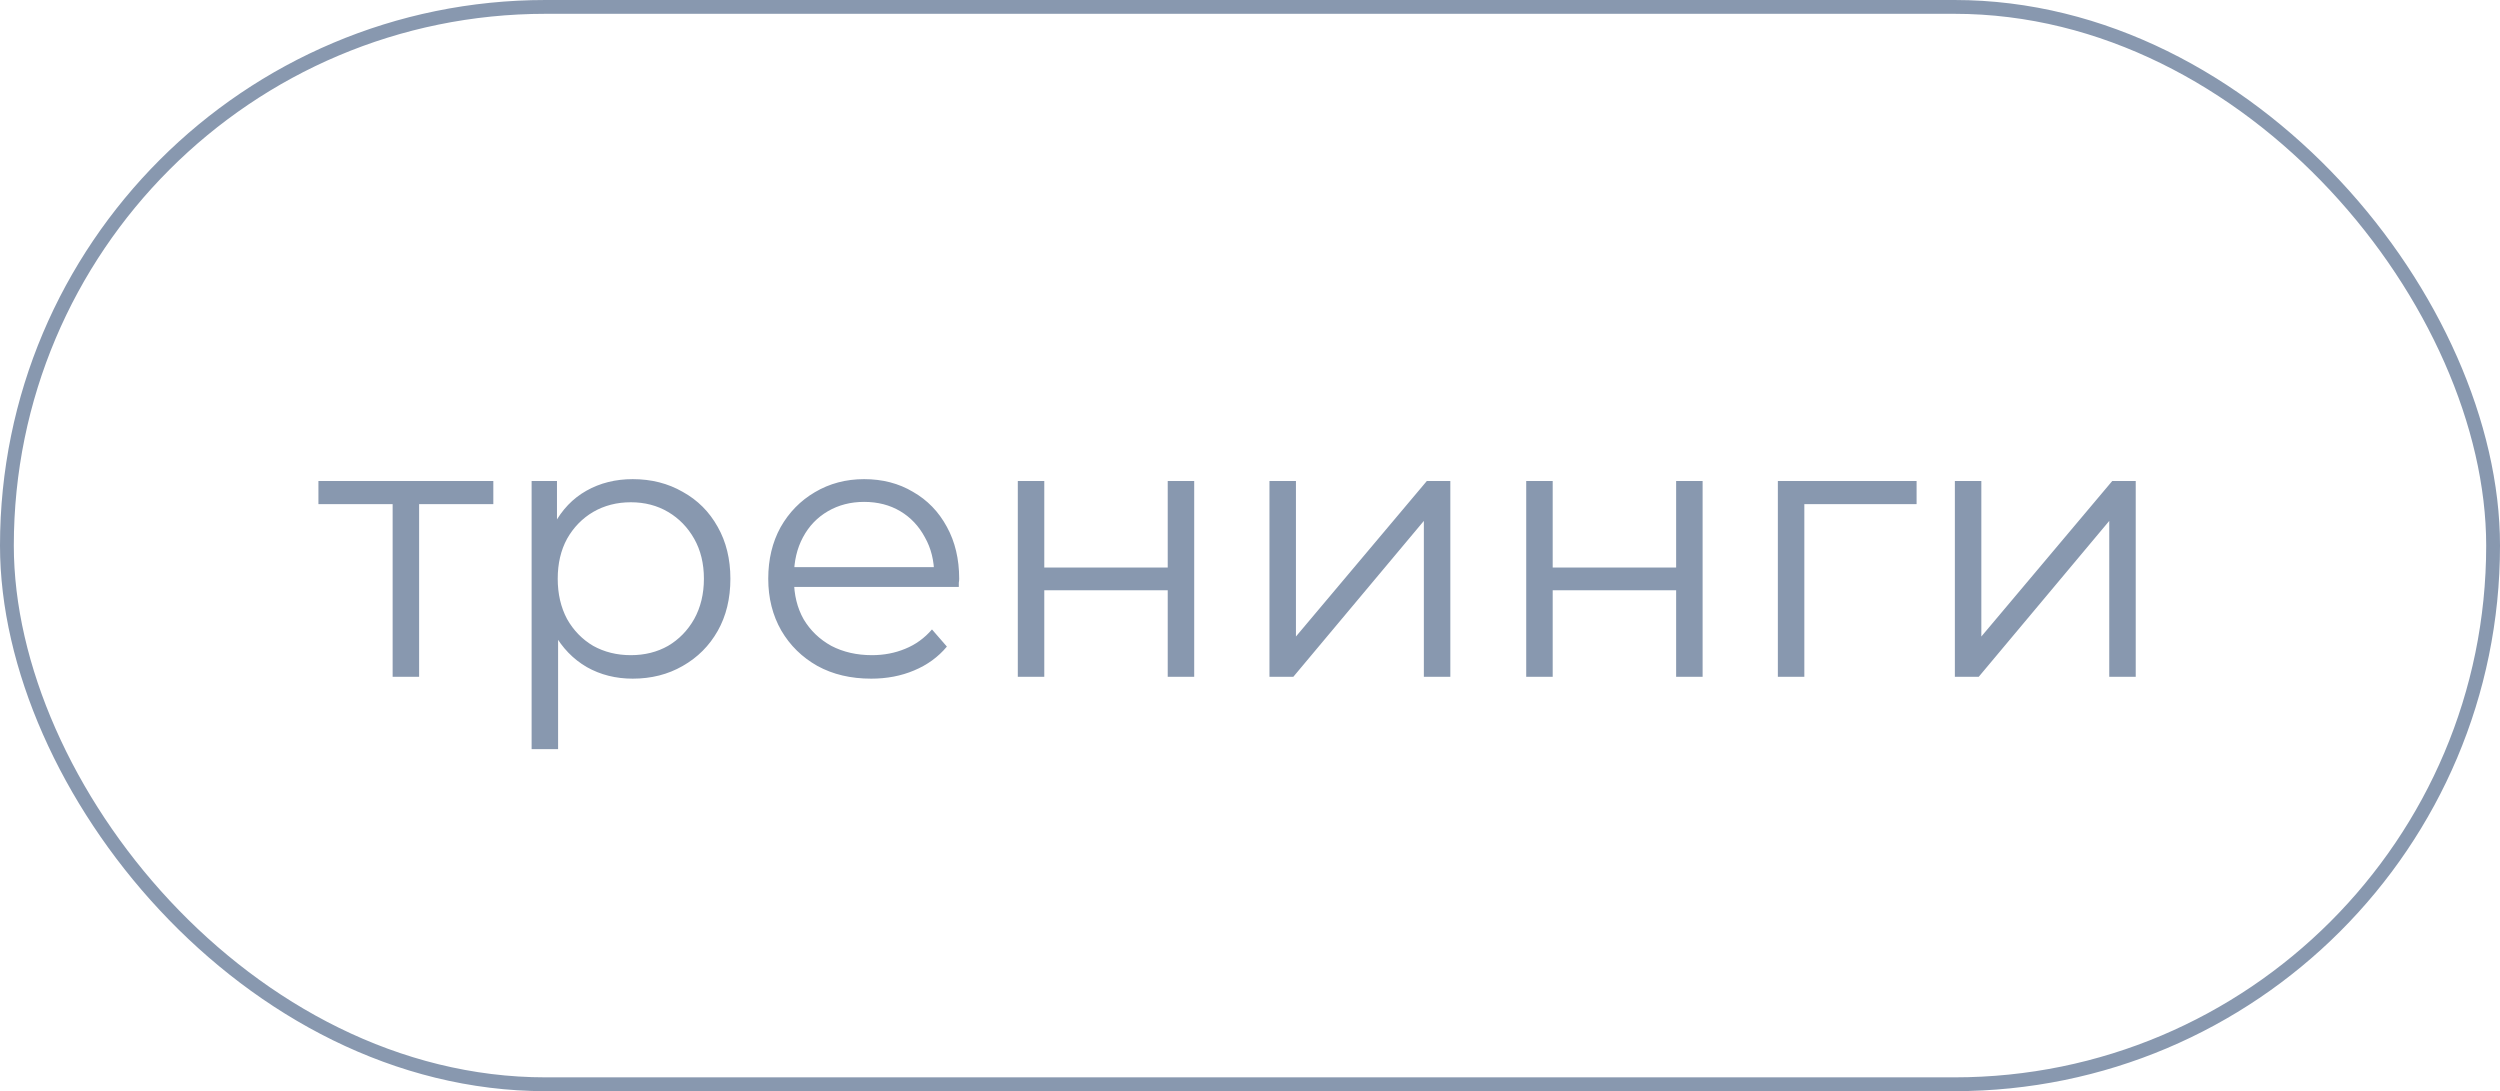
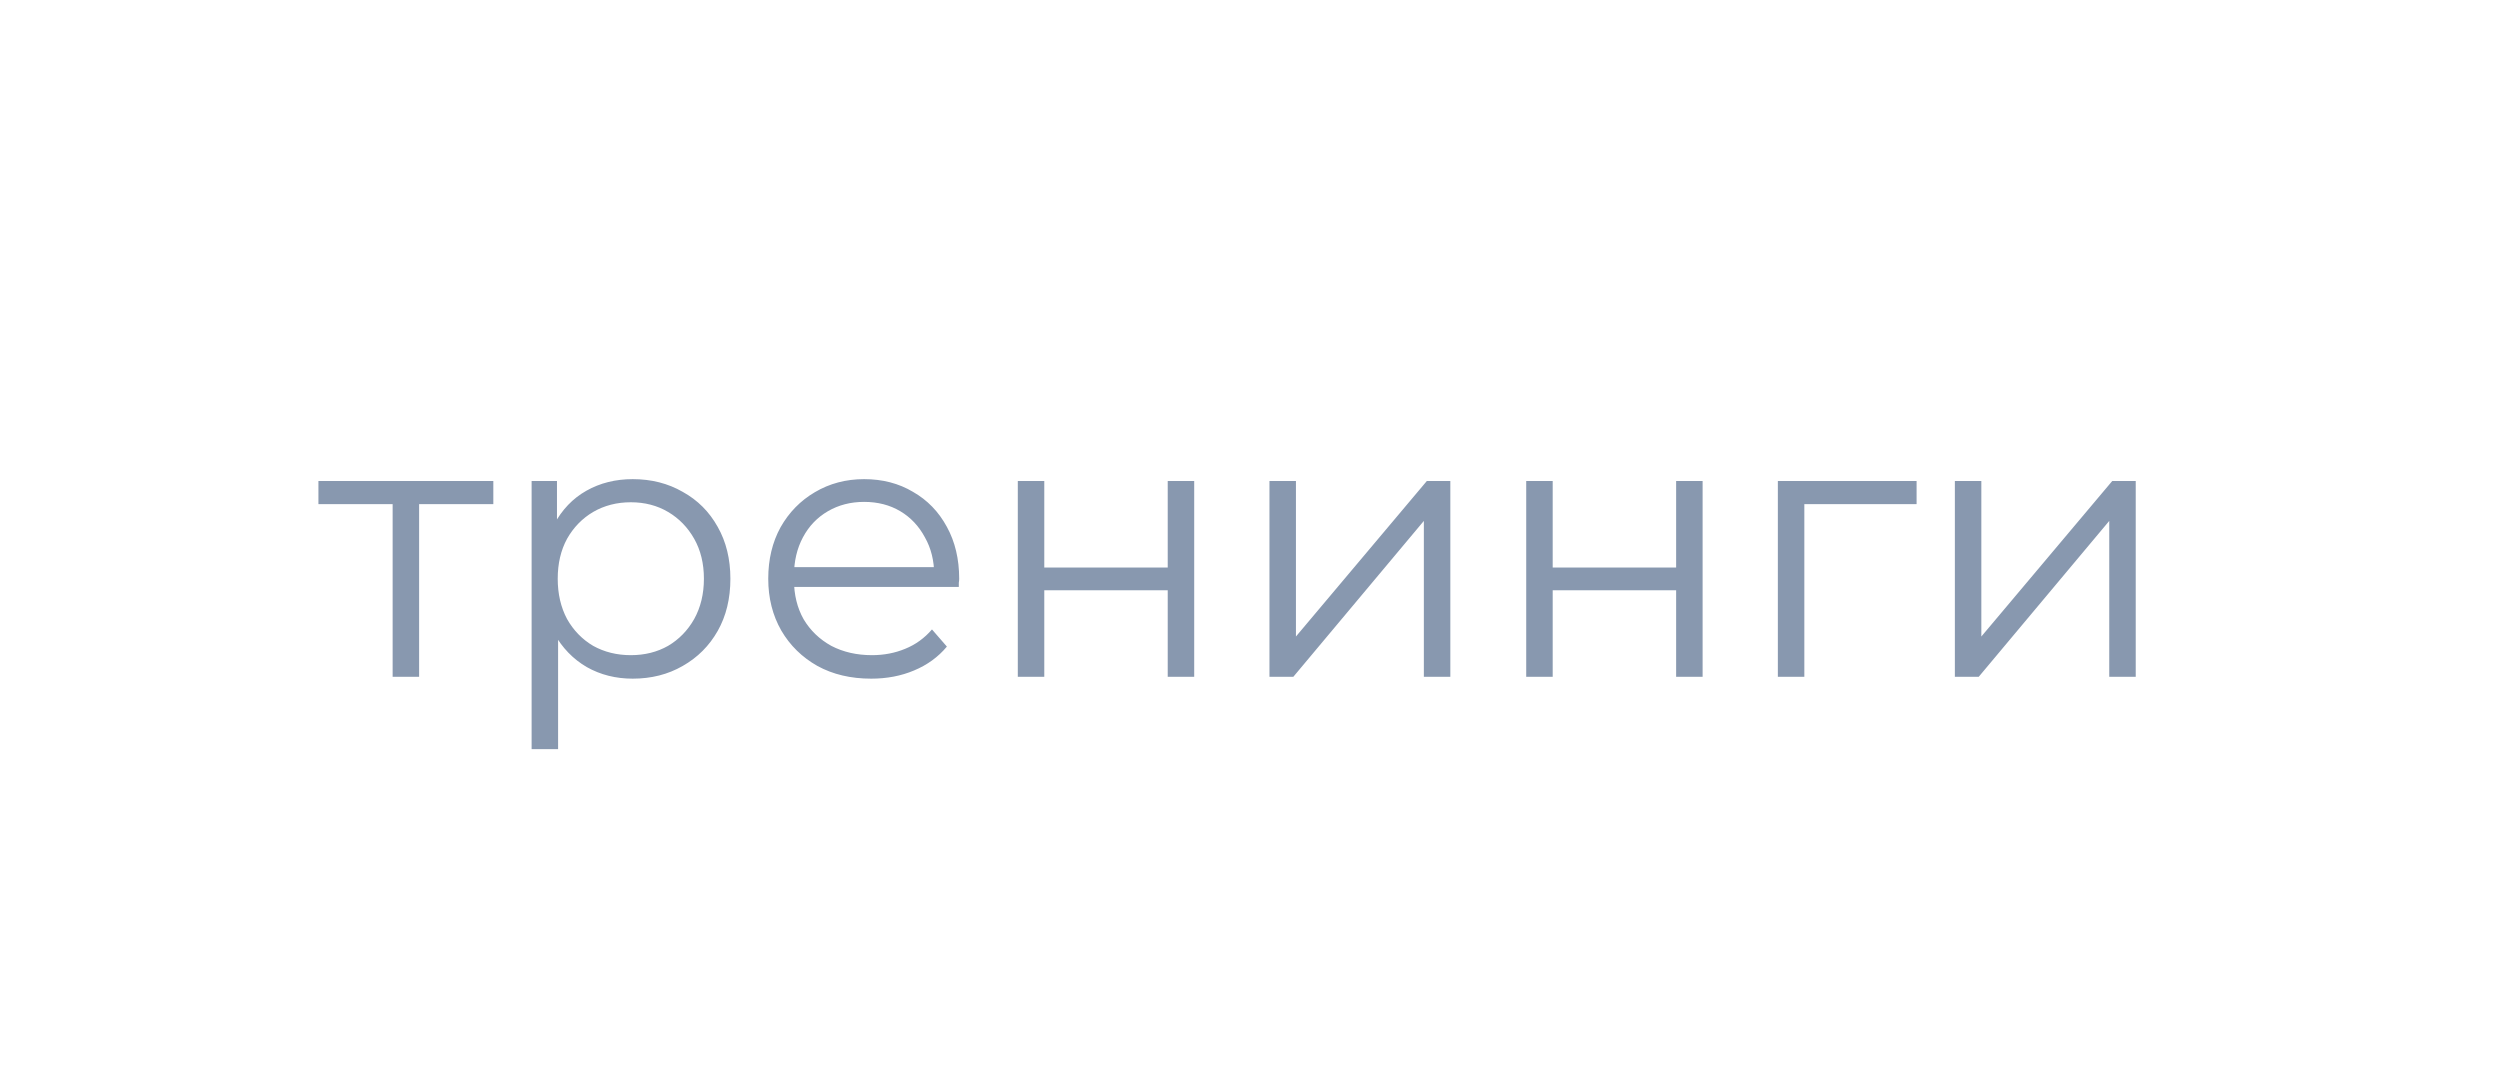
<svg xmlns="http://www.w3.org/2000/svg" width="181" height="79" viewBox="0 0 181 79" fill="none">
  <path d="M28.427 49V35.986L28.913 36.499H23.054V34.825H35.717V36.499H29.858L30.344 35.986V49H28.427ZM45.806 49.135C44.582 49.135 43.475 48.856 42.485 48.298C41.495 47.722 40.703 46.903 40.109 45.841C39.533 44.761 39.245 43.447 39.245 41.899C39.245 40.351 39.533 39.046 40.109 37.984C40.685 36.904 41.468 36.085 42.458 35.527C43.448 34.969 44.564 34.69 45.806 34.69C47.156 34.69 48.362 34.996 49.424 35.608C50.504 36.202 51.35 37.048 51.962 38.146C52.574 39.226 52.88 40.477 52.88 41.899C52.88 43.339 52.574 44.599 51.962 45.679C51.35 46.759 50.504 47.605 49.424 48.217C48.362 48.829 47.156 49.135 45.806 49.135ZM38.489 54.238V34.825H40.325V39.091L40.136 41.926L40.406 44.788V54.238H38.489ZM45.671 47.434C46.679 47.434 47.579 47.209 48.371 46.759C49.163 46.291 49.793 45.643 50.261 44.815C50.729 43.969 50.963 42.997 50.963 41.899C50.963 40.801 50.729 39.838 50.261 39.01C49.793 38.182 49.163 37.534 48.371 37.066C47.579 36.598 46.679 36.364 45.671 36.364C44.663 36.364 43.754 36.598 42.944 37.066C42.152 37.534 41.522 38.182 41.054 39.01C40.604 39.838 40.379 40.801 40.379 41.899C40.379 42.997 40.604 43.969 41.054 44.815C41.522 45.643 42.152 46.291 42.944 46.759C43.754 47.209 44.663 47.434 45.671 47.434ZM63.074 49.135C61.597 49.135 60.301 48.829 59.185 48.217C58.069 47.587 57.197 46.732 56.566 45.652C55.937 44.554 55.621 43.303 55.621 41.899C55.621 40.495 55.919 39.253 56.513 38.173C57.124 37.093 57.953 36.247 58.996 35.635C60.059 35.005 61.246 34.69 62.56 34.69C63.892 34.69 65.072 34.996 66.097 35.608C67.141 36.202 67.96 37.048 68.555 38.146C69.148 39.226 69.445 40.477 69.445 41.899C69.445 41.989 69.436 42.088 69.418 42.196C69.418 42.286 69.418 42.385 69.418 42.493H57.08V41.062H68.392L67.636 41.629C67.636 40.603 67.412 39.694 66.962 38.902C66.529 38.092 65.936 37.462 65.18 37.012C64.424 36.562 63.55 36.337 62.56 36.337C61.589 36.337 60.715 36.562 59.941 37.012C59.167 37.462 58.565 38.092 58.133 38.902C57.7 39.712 57.484 40.639 57.484 41.683V41.98C57.484 43.06 57.718 44.014 58.187 44.842C58.672 45.652 59.339 46.291 60.184 46.759C61.048 47.209 62.029 47.434 63.127 47.434C63.992 47.434 64.793 47.281 65.531 46.975C66.287 46.669 66.934 46.201 67.475 45.571L68.555 46.813C67.924 47.569 67.132 48.145 66.178 48.541C65.243 48.937 64.207 49.135 63.074 49.135ZM73.689 49V34.825H75.606V41.089H84.543V34.825H86.46V49H84.543V42.736H75.606V49H73.689ZM91.909 49V34.825H93.826V46.084L103.303 34.825H105.004V49H103.087V37.714L93.637 49H91.909ZM110.498 49V34.825H112.415V41.089H121.352V34.825H123.269V49H121.352V42.736H112.415V49H110.498ZM128.717 49V34.825H138.761V36.499H130.148L130.634 36.013V49H128.717ZM141.532 49V34.825H143.449V46.084L152.926 34.825H154.627V49H152.71V37.714L143.26 49H141.532Z" fill="#8898AF" />
-   <rect x="0.5" y="0.5" width="180" height="78" rx="39" stroke="#8898AF" />
</svg>